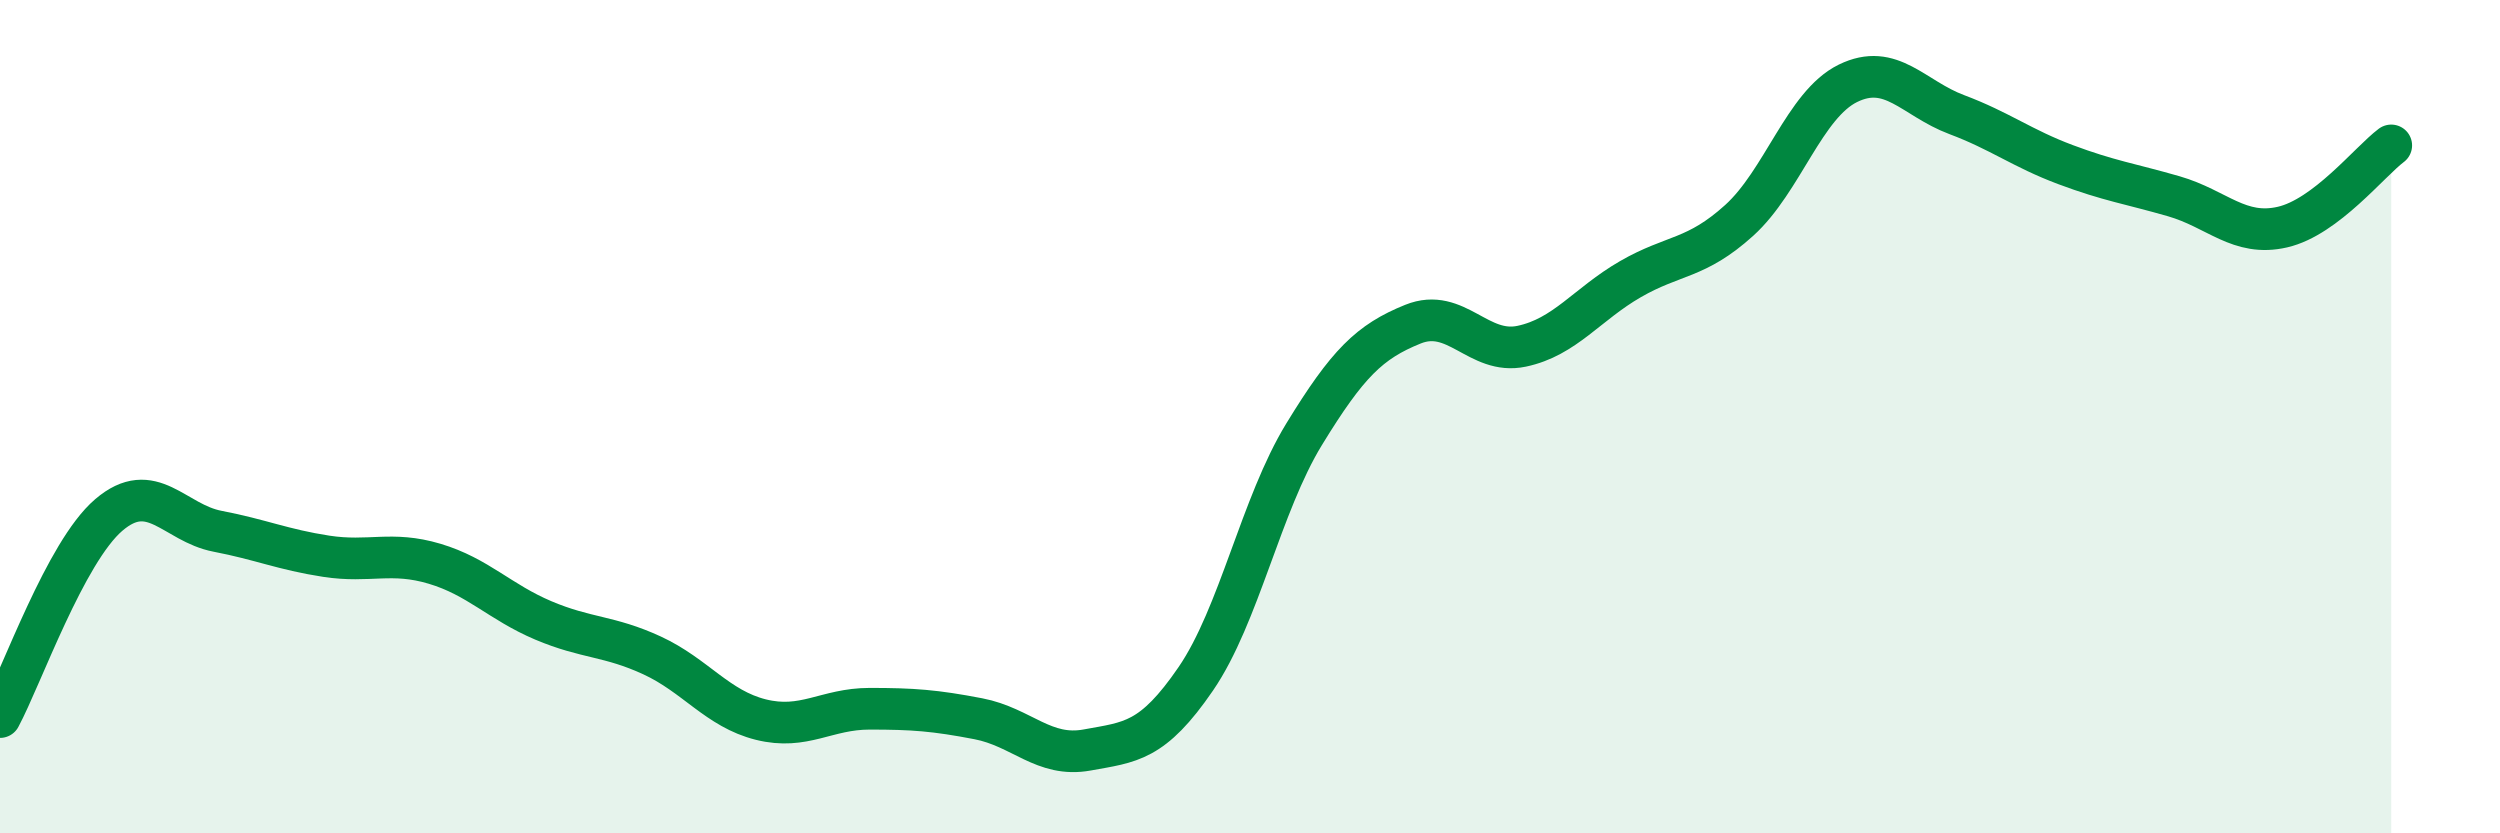
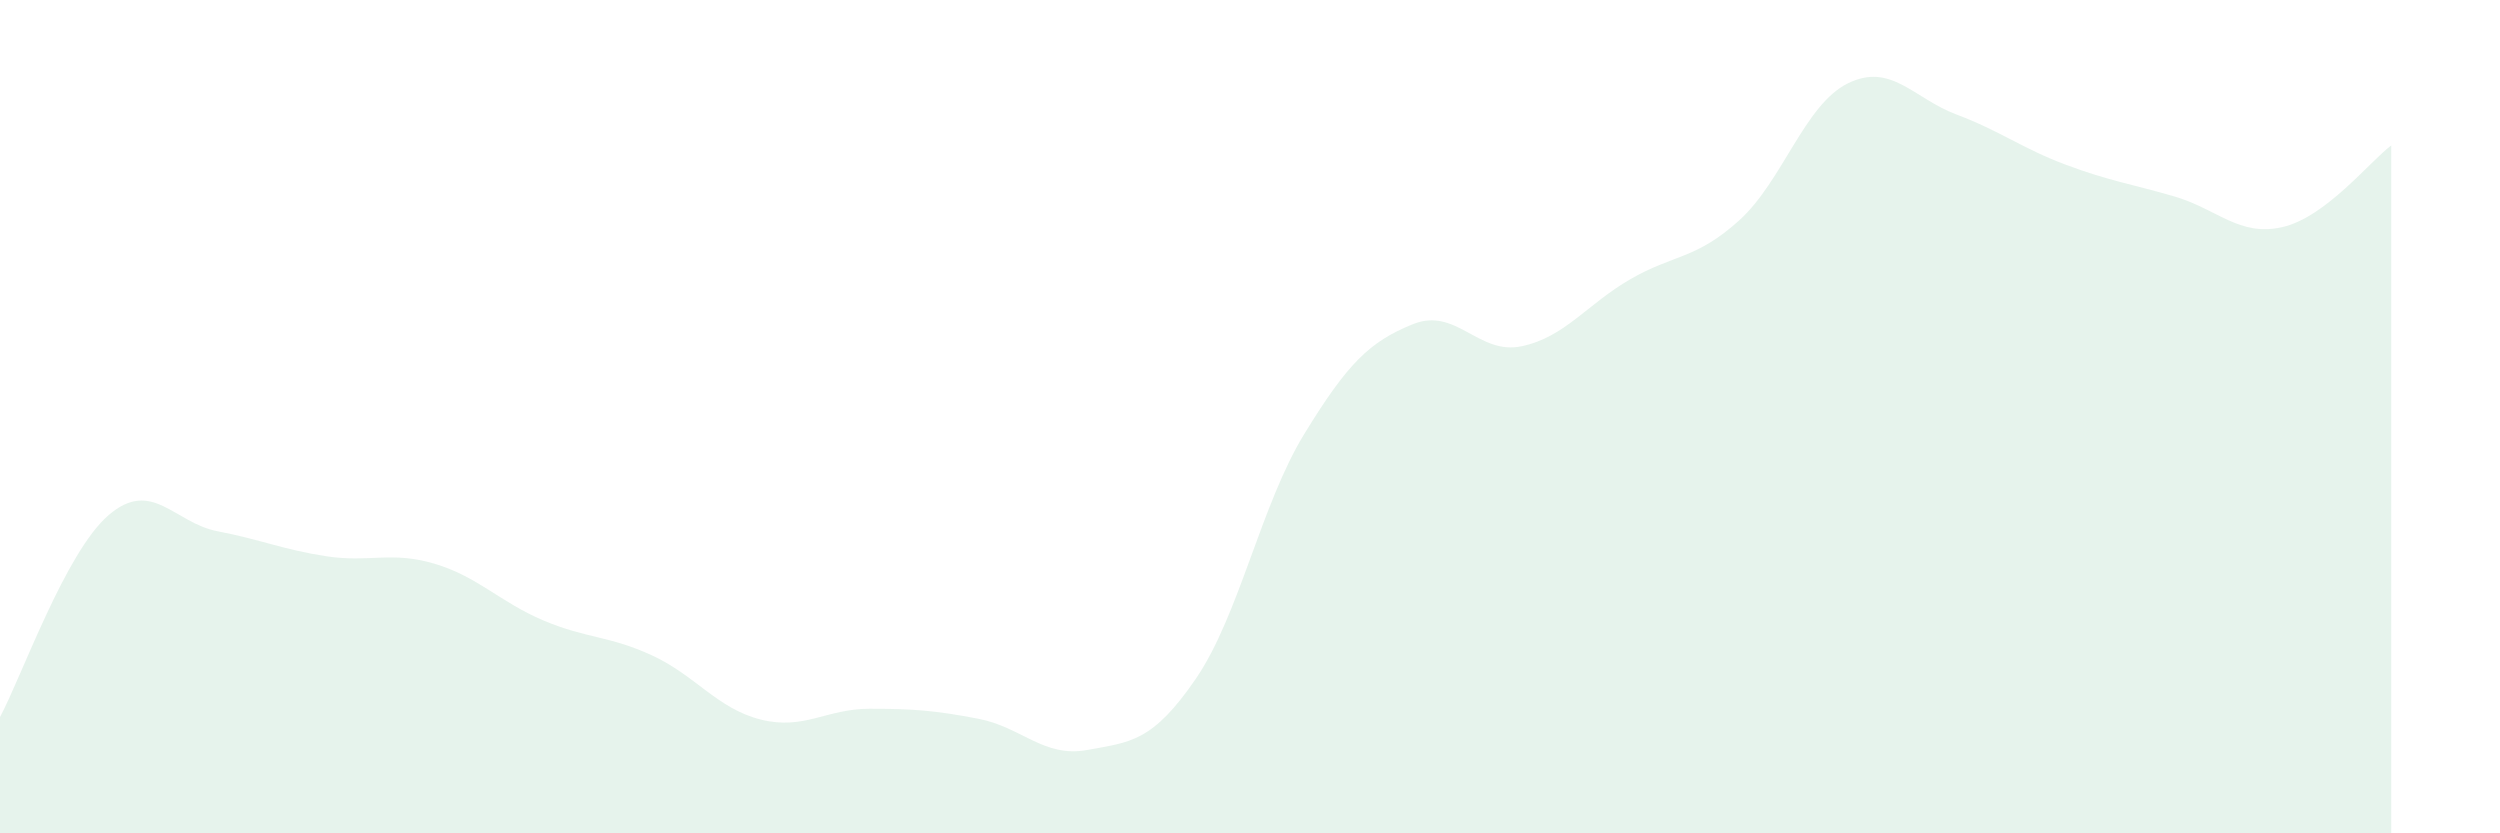
<svg xmlns="http://www.w3.org/2000/svg" width="60" height="20" viewBox="0 0 60 20">
  <path d="M 0,17.21 C 0.52,16.24 1.57,13.25 2.61,12.36 C 3.65,11.47 4.18,12.55 5.22,12.75 C 6.26,12.95 6.79,13.19 7.83,13.35 C 8.87,13.51 9.39,13.22 10.43,13.53 C 11.47,13.84 12,14.45 13.04,14.89 C 14.08,15.33 14.61,15.25 15.65,15.73 C 16.69,16.21 17.22,17.01 18.26,17.27 C 19.3,17.53 19.83,17.01 20.87,17.01 C 21.91,17.01 22.44,17.05 23.48,17.25 C 24.52,17.45 25.05,18.19 26.09,18 C 27.13,17.81 27.66,17.81 28.7,16.29 C 29.74,14.77 30.26,12.12 31.3,10.42 C 32.34,8.72 32.87,8.2 33.91,7.78 C 34.95,7.36 35.48,8.53 36.52,8.31 C 37.56,8.09 38.09,7.3 39.13,6.7 C 40.17,6.1 40.7,6.23 41.74,5.29 C 42.78,4.35 43.31,2.51 44.35,2 C 45.39,1.49 45.92,2.36 46.96,2.75 C 48,3.14 48.53,3.56 49.57,3.95 C 50.61,4.34 51.13,4.41 52.17,4.71 C 53.21,5.01 53.74,5.69 54.78,5.45 C 55.82,5.21 56.87,3.88 57.39,3.49L57.39 20L0 20Z" fill="#008740" opacity="0.1" stroke-linecap="round" stroke-linejoin="round" />
-   <path d="M 0,17.21 C 0.52,16.24 1.57,13.25 2.61,12.36 C 3.65,11.47 4.18,12.55 5.22,12.75 C 6.26,12.95 6.79,13.19 7.83,13.35 C 8.87,13.51 9.39,13.22 10.43,13.53 C 11.47,13.84 12,14.45 13.04,14.89 C 14.08,15.33 14.61,15.25 15.65,15.73 C 16.69,16.21 17.22,17.01 18.26,17.27 C 19.3,17.53 19.83,17.01 20.87,17.01 C 21.91,17.01 22.44,17.05 23.48,17.25 C 24.52,17.45 25.05,18.19 26.09,18 C 27.13,17.81 27.66,17.81 28.7,16.29 C 29.74,14.77 30.26,12.12 31.3,10.42 C 32.34,8.72 32.87,8.2 33.91,7.78 C 34.95,7.36 35.48,8.53 36.52,8.31 C 37.56,8.09 38.09,7.3 39.13,6.7 C 40.17,6.1 40.7,6.23 41.74,5.29 C 42.78,4.35 43.31,2.51 44.35,2 C 45.39,1.49 45.92,2.36 46.96,2.75 C 48,3.14 48.53,3.56 49.57,3.95 C 50.61,4.34 51.13,4.41 52.17,4.71 C 53.21,5.01 53.74,5.69 54.78,5.45 C 55.82,5.21 56.87,3.88 57.39,3.49" stroke="#008740" stroke-width="1" fill="none" stroke-linecap="round" stroke-linejoin="round" />
</svg>